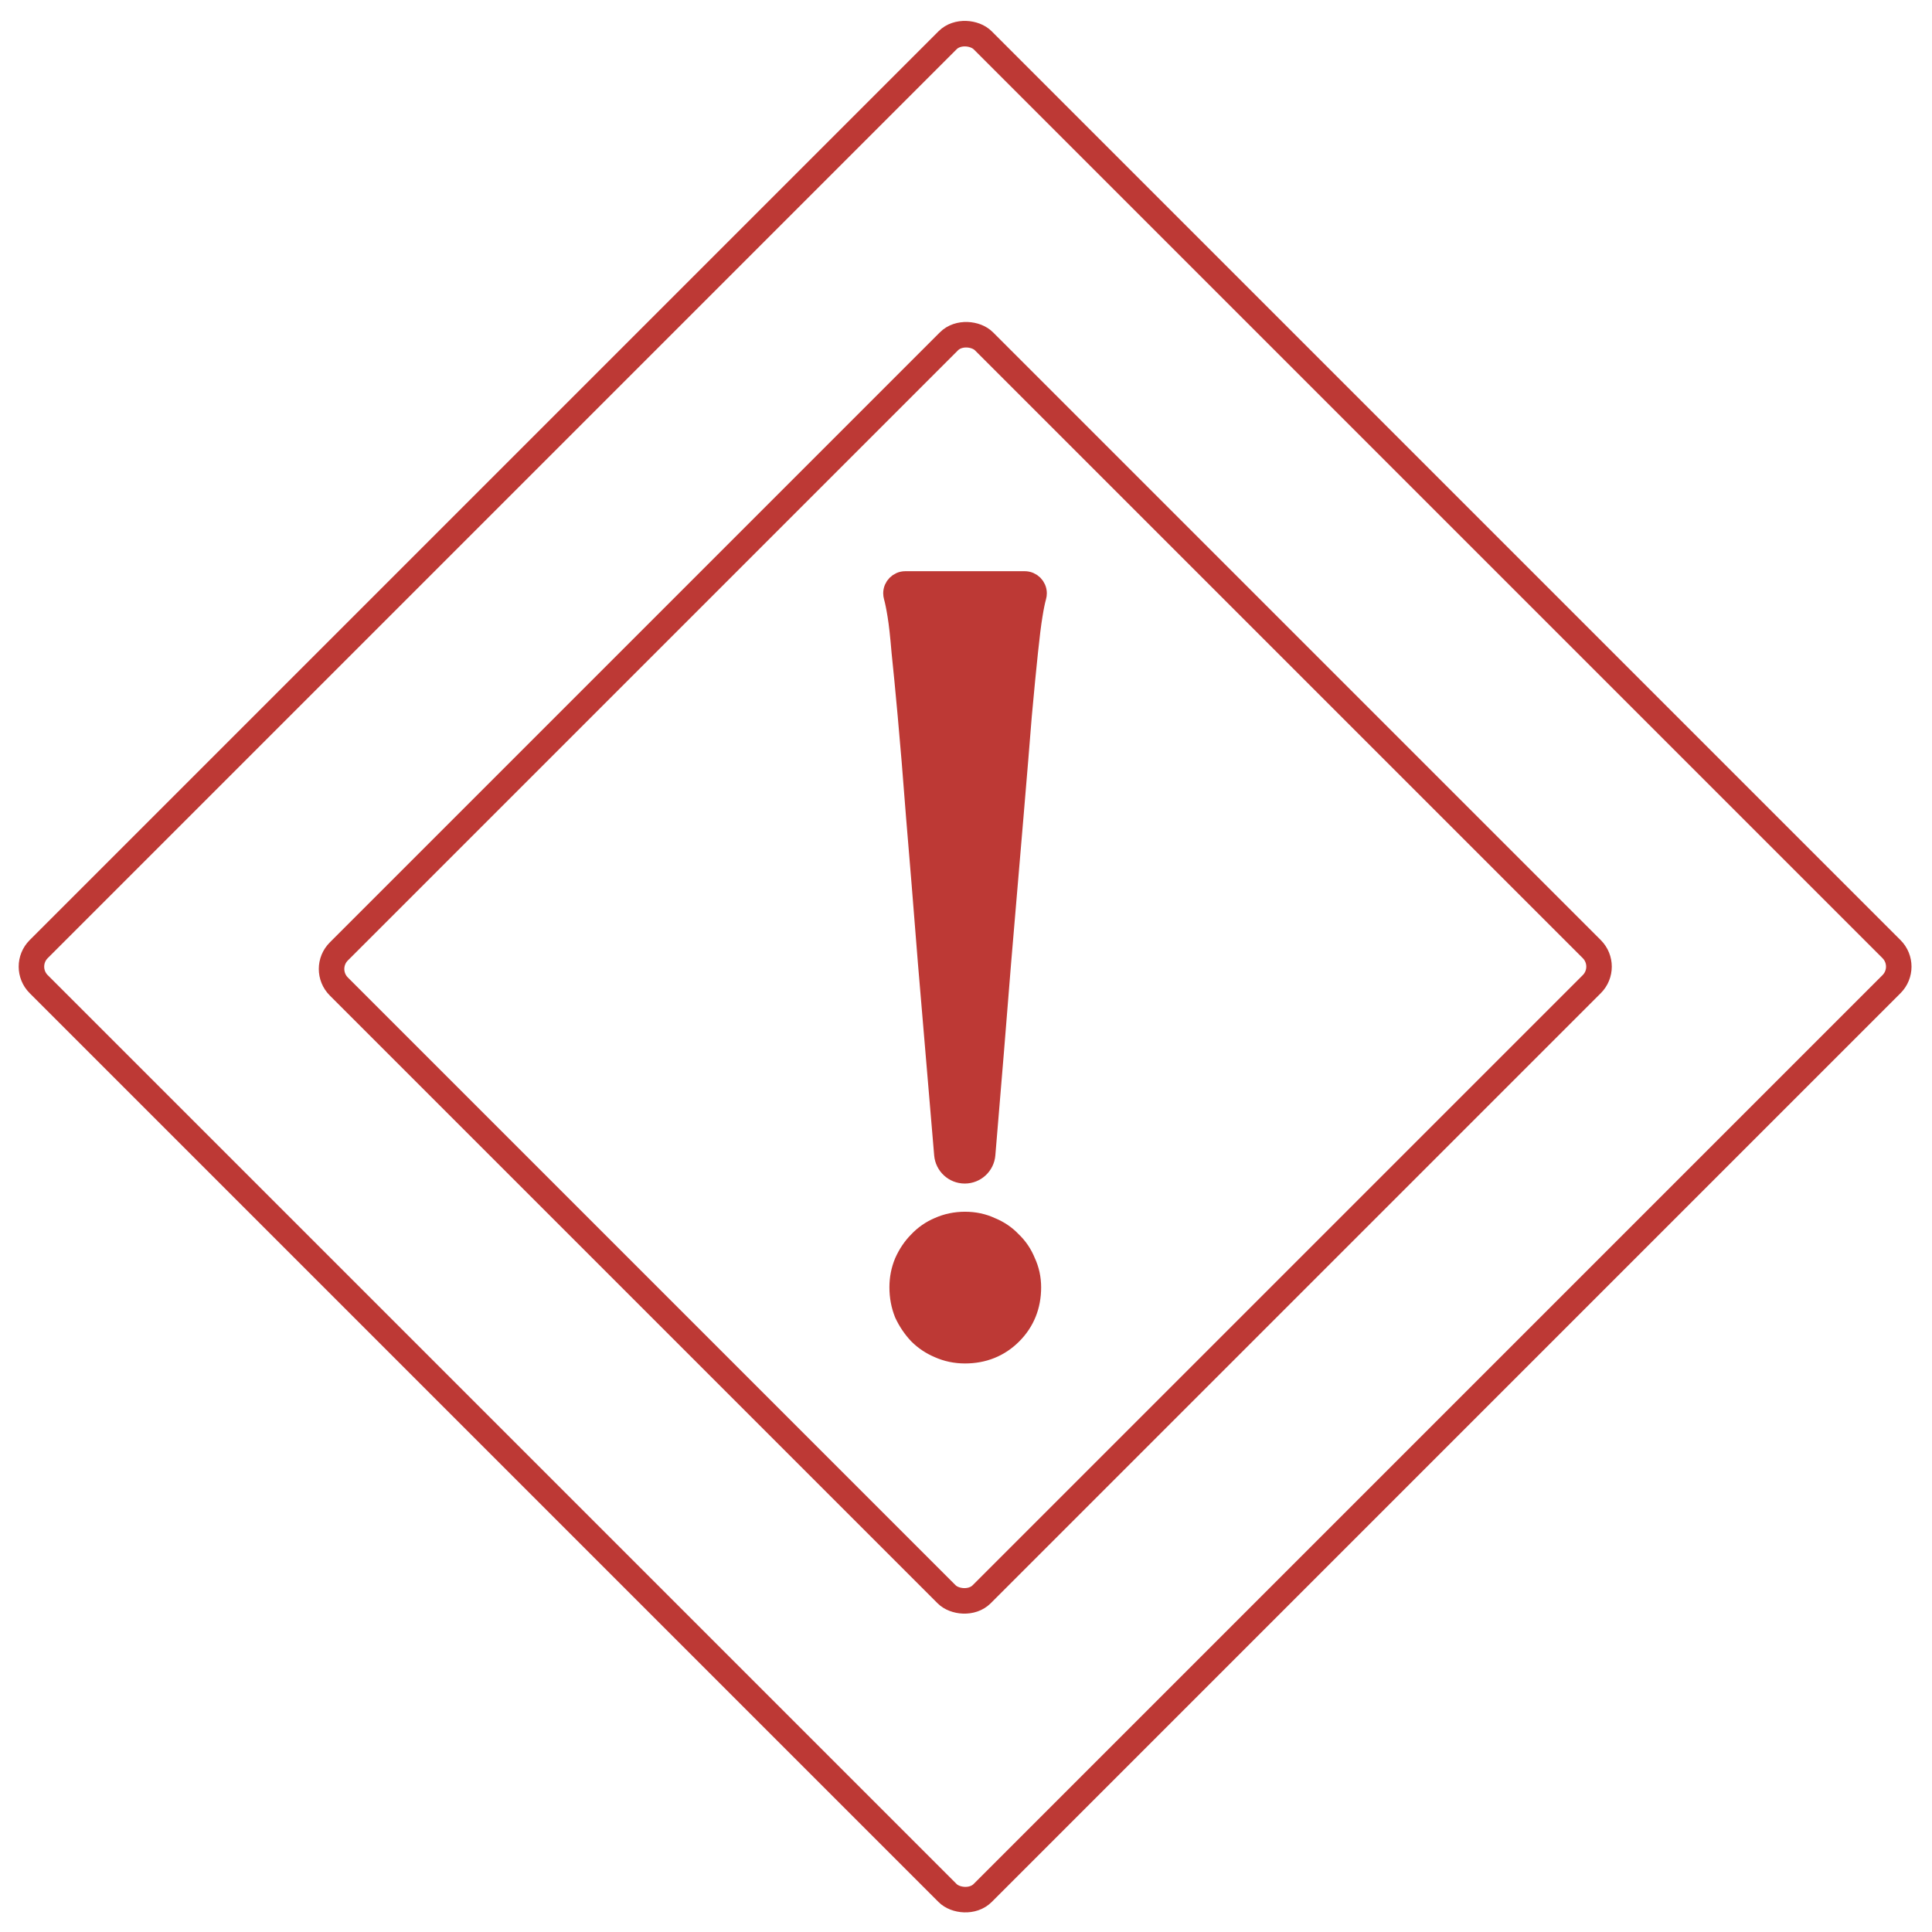
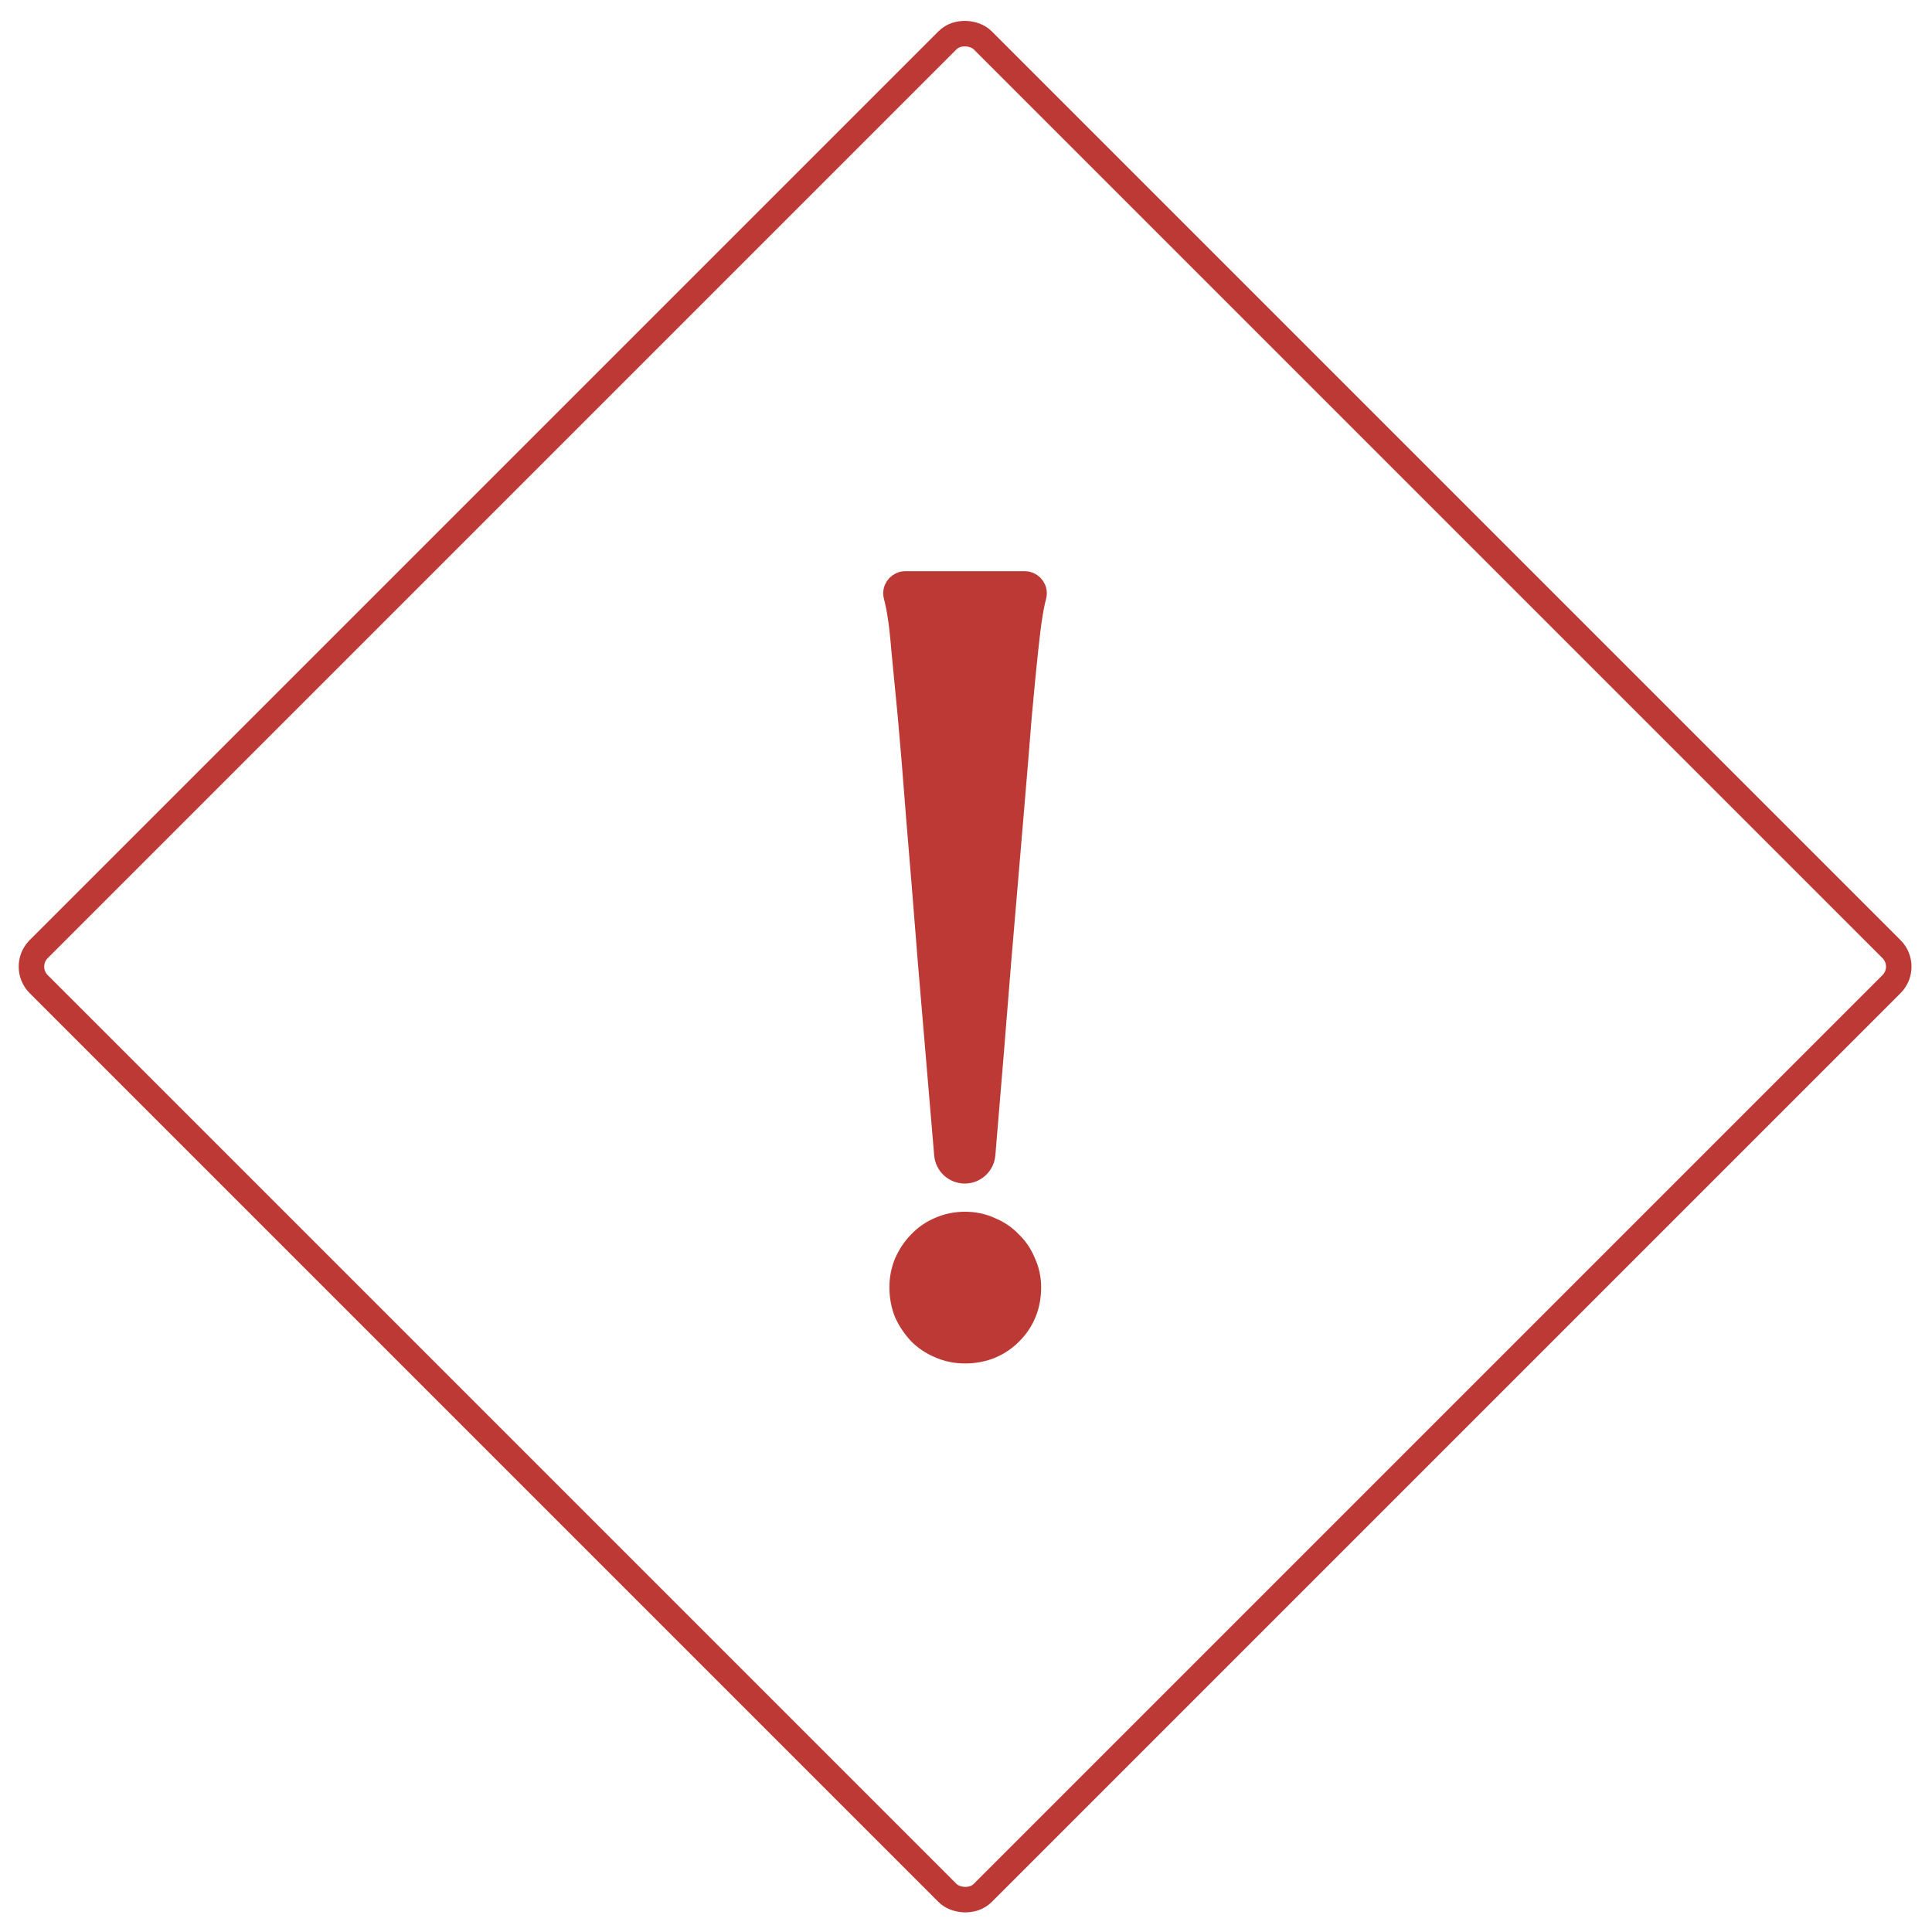
<svg xmlns="http://www.w3.org/2000/svg" width="206" height="206" viewBox="0 0 206 206" fill="none">
  <rect x="2.259" y="103.068" width="142.334" height="142.334" rx="2.64" transform="rotate(-45 2.259 103.068)" stroke="#BD3935" stroke-width="2.72" />
-   <rect x="34.259" y="103.317" width="97.285" height="96.933" rx="2.64" transform="rotate(-45 34.259 103.317)" stroke="#BD3935" stroke-width="2.72" />
-   <path d="M96.452 134.559L96.447 134.571L96.442 134.583C96.088 135.423 95.916 136.32 95.916 137.263C95.916 138.236 96.086 139.164 96.434 140.035L96.447 140.066L96.461 140.096C96.838 140.893 97.323 141.611 97.915 142.245L97.928 142.259L97.941 142.272C98.556 142.887 99.277 143.366 100.093 143.712C100.971 144.105 101.909 144.298 102.895 144.298C104.857 144.298 106.552 143.625 107.905 142.272C109.258 140.919 109.93 139.224 109.93 137.263C109.93 136.313 109.737 135.411 109.344 134.57C109 133.72 108.502 132.979 107.85 132.363C107.234 131.711 106.494 131.214 105.643 130.869C104.795 130.473 103.874 130.283 102.895 130.283C101.909 130.283 100.971 130.476 100.093 130.869C99.266 131.219 98.541 131.724 97.928 132.377C97.318 132.991 96.828 133.723 96.452 134.559ZM98.951 102.621L98.951 102.627C99.445 108.441 100.022 115.267 100.684 123.108C100.78 124.241 101.728 125.115 102.868 125.115C104.007 125.115 104.956 124.241 105.051 123.107C105.712 115.267 106.271 108.439 106.73 102.624C107.244 96.562 107.685 91.363 108.052 87.028C108.42 82.694 108.714 79.129 108.934 76.334C109.191 73.51 109.411 71.24 109.594 69.522L109.594 69.519C109.777 67.761 109.94 66.465 110.081 65.616L110.081 65.616L110.082 65.609C110.224 64.723 110.361 64.062 110.489 63.608C110.52 63.496 110.537 63.38 110.537 63.262C110.537 62.558 109.966 61.987 109.262 61.987H96.529C95.825 61.987 95.254 62.558 95.254 63.262C95.254 63.38 95.271 63.496 95.302 63.608C95.43 64.062 95.567 64.723 95.709 65.609L95.709 65.609L95.71 65.616C95.85 66.453 95.994 67.74 96.14 69.497L96.141 69.51L96.142 69.522C96.325 71.241 96.545 73.513 96.802 76.341L96.802 76.342C97.059 79.127 97.352 82.685 97.683 87.019L97.683 87.019L97.683 87.028C98.051 91.361 98.473 96.559 98.951 102.621Z" fill="#BD3935" stroke="#BD3935" stroke-width="2.163" />
+   <path d="M96.452 134.559L96.447 134.571L96.442 134.583C96.088 135.423 95.916 136.32 95.916 137.263C95.916 138.236 96.086 139.164 96.434 140.035L96.447 140.066L96.461 140.096C96.838 140.893 97.323 141.611 97.915 142.245L97.928 142.259L97.941 142.272C98.556 142.887 99.277 143.366 100.093 143.712C100.971 144.105 101.909 144.298 102.895 144.298C104.857 144.298 106.552 143.625 107.905 142.272C109.258 140.919 109.93 139.224 109.93 137.263C109.93 136.313 109.737 135.411 109.344 134.57C109 133.72 108.502 132.979 107.85 132.363C107.234 131.711 106.494 131.214 105.643 130.869C104.795 130.473 103.874 130.283 102.895 130.283C101.909 130.283 100.971 130.476 100.093 130.869C99.266 131.219 98.541 131.724 97.928 132.377C97.318 132.991 96.828 133.723 96.452 134.559ZM98.951 102.621L98.951 102.627C99.445 108.441 100.022 115.267 100.684 123.108C100.78 124.241 101.728 125.115 102.868 125.115C104.007 125.115 104.956 124.241 105.051 123.107C105.712 115.267 106.271 108.439 106.73 102.624C107.244 96.562 107.685 91.363 108.052 87.028C108.42 82.694 108.714 79.129 108.934 76.334C109.191 73.51 109.411 71.24 109.594 69.522L109.594 69.519C109.777 67.761 109.94 66.465 110.081 65.616L110.081 65.616L110.082 65.609C110.224 64.723 110.361 64.062 110.489 63.608C110.52 63.496 110.537 63.38 110.537 63.262C110.537 62.558 109.966 61.987 109.262 61.987H96.529C95.825 61.987 95.254 62.558 95.254 63.262C95.254 63.38 95.271 63.496 95.302 63.608C95.43 64.062 95.567 64.723 95.709 65.609L95.709 65.609L95.71 65.616C95.85 66.453 95.994 67.74 96.14 69.497L96.141 69.51L96.142 69.522L96.802 76.342C97.059 79.127 97.352 82.685 97.683 87.019L97.683 87.019L97.683 87.028C98.051 91.361 98.473 96.559 98.951 102.621Z" fill="#BD3935" stroke="#BD3935" stroke-width="2.163" />
</svg>